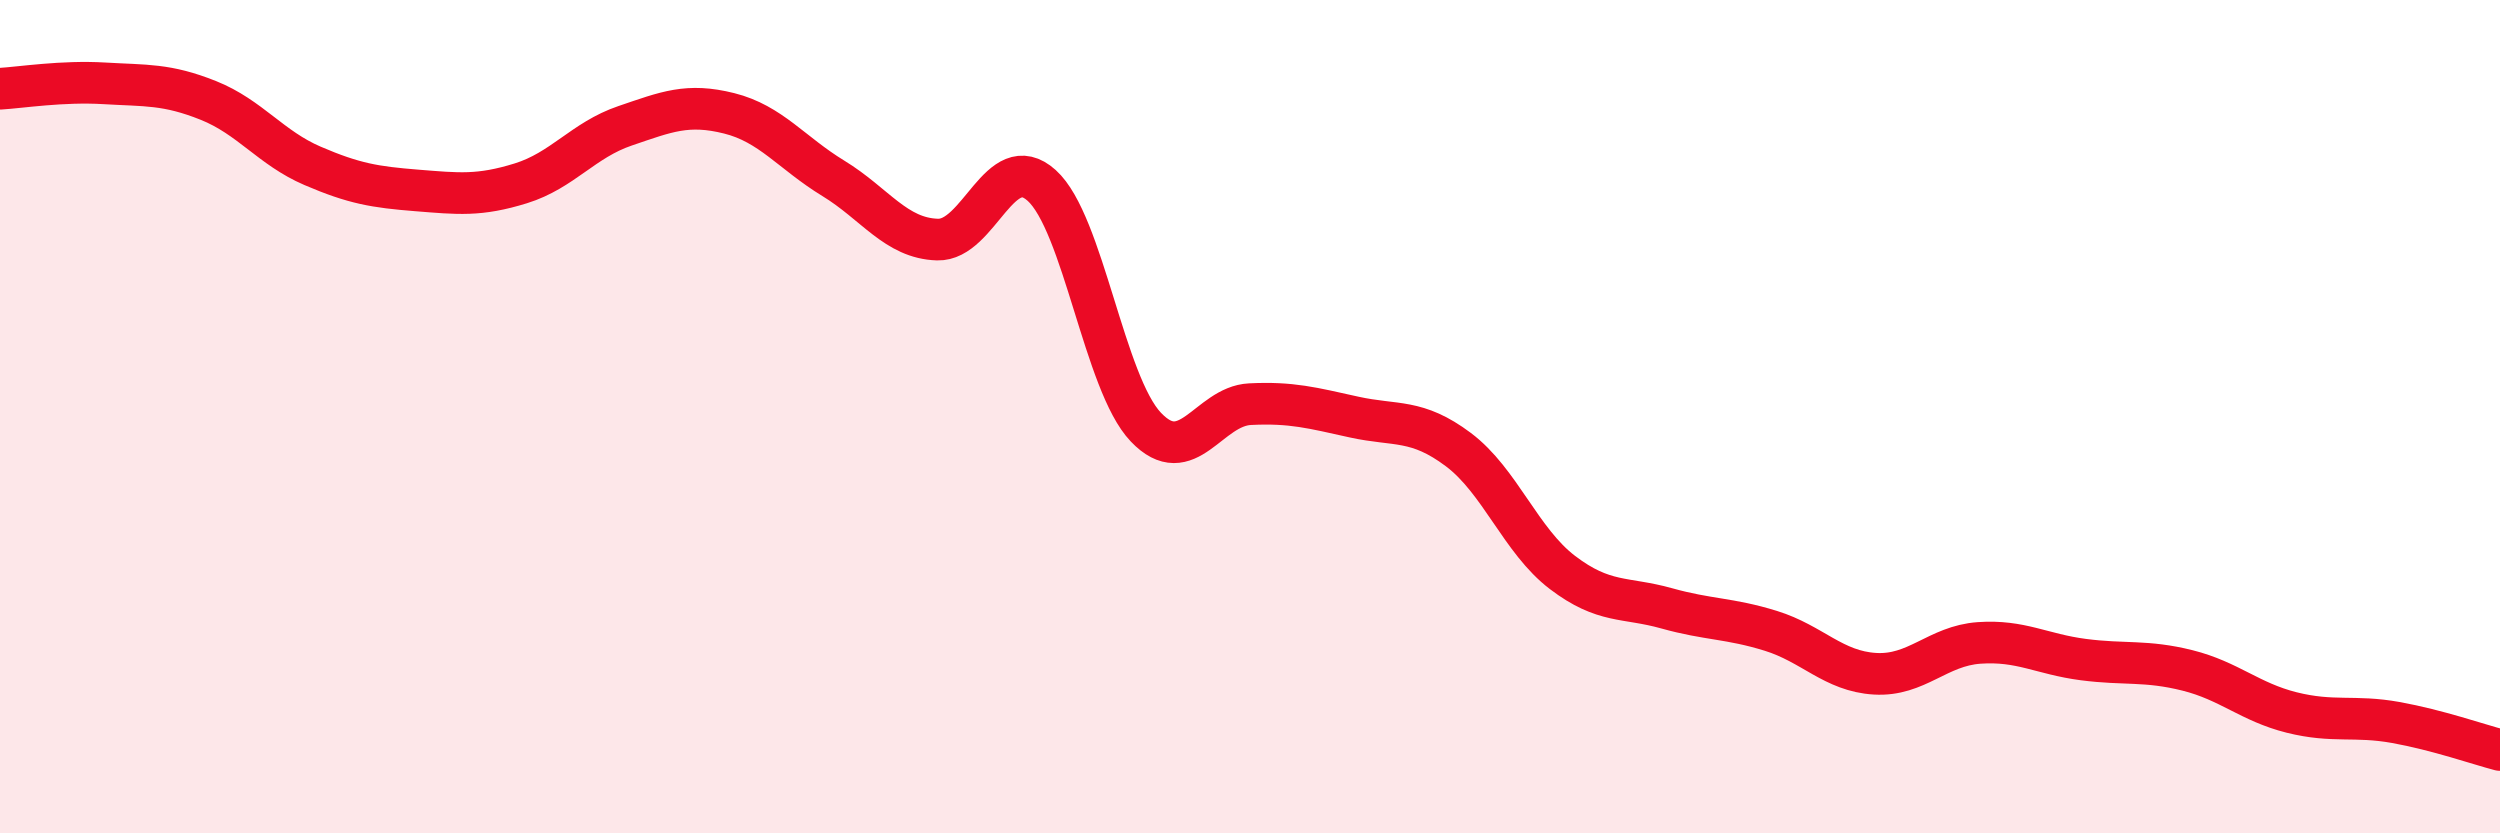
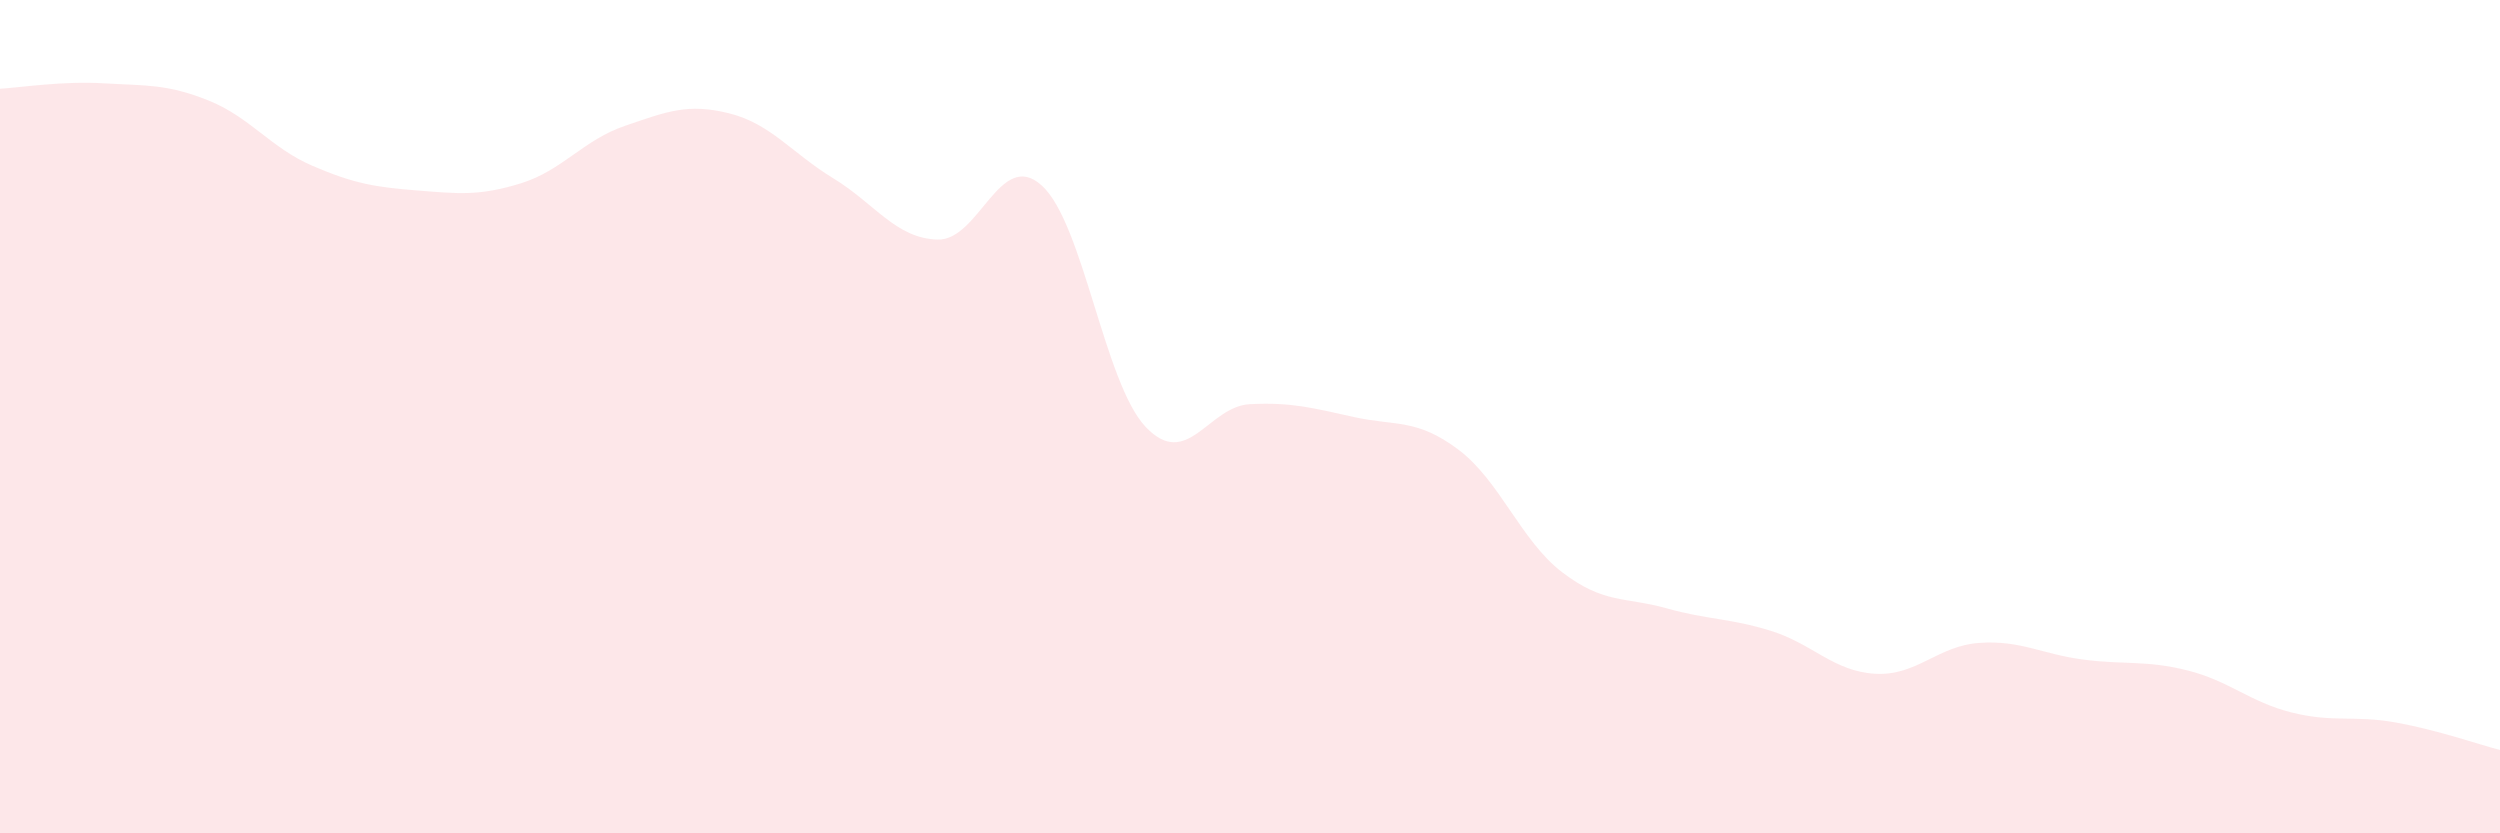
<svg xmlns="http://www.w3.org/2000/svg" width="60" height="20" viewBox="0 0 60 20">
  <path d="M 0,2.13 C 0.5,2.1 1.5,1.94 2.5,2 C 3.5,2.06 4,2.01 5,2.41 C 6,2.81 6.5,3.55 7.5,3.98 C 8.5,4.41 9,4.49 10,4.57 C 11,4.65 11.5,4.71 12.5,4.4 C 13.5,4.09 14,3.36 15,3.02 C 16,2.68 16.5,2.47 17.5,2.72 C 18.5,2.97 19,3.67 20,4.28 C 21,4.89 21.5,5.72 22.5,5.75 C 23.5,5.78 24,3.55 25,4.45 C 26,5.35 26.5,9.2 27.5,10.25 C 28.5,11.3 29,9.75 30,9.7 C 31,9.65 31.5,9.79 32.5,10.01 C 33.5,10.23 34,10.04 35,10.79 C 36,11.54 36.5,12.98 37.5,13.74 C 38.5,14.5 39,14.32 40,14.6 C 41,14.88 41.5,14.83 42.5,15.14 C 43.5,15.45 44,16.11 45,16.17 C 46,16.23 46.5,15.5 47.5,15.43 C 48.5,15.36 49,15.7 50,15.83 C 51,15.96 51.5,15.84 52.5,16.09 C 53.5,16.34 54,16.85 55,17.1 C 56,17.35 56.5,17.16 57.5,17.34 C 58.5,17.52 59.5,17.87 60,18L60 20L0 20Z" fill="#EB0A25" opacity="0.1" stroke-linecap="round" stroke-linejoin="round" />
-   <path d="M 0,2.13 C 0.5,2.1 1.5,1.94 2.5,2 C 3.5,2.06 4,2.01 5,2.41 C 6,2.81 6.5,3.55 7.5,3.98 C 8.5,4.41 9,4.49 10,4.57 C 11,4.65 11.5,4.71 12.5,4.4 C 13.5,4.09 14,3.36 15,3.02 C 16,2.68 16.5,2.47 17.5,2.72 C 18.5,2.97 19,3.67 20,4.28 C 21,4.89 21.5,5.72 22.5,5.75 C 23.5,5.78 24,3.55 25,4.45 C 26,5.35 26.5,9.2 27.5,10.25 C 28.5,11.3 29,9.75 30,9.7 C 31,9.65 31.5,9.79 32.5,10.01 C 33.5,10.23 34,10.04 35,10.79 C 36,11.54 36.5,12.98 37.5,13.74 C 38.5,14.5 39,14.32 40,14.6 C 41,14.88 41.5,14.83 42.5,15.14 C 43.5,15.45 44,16.11 45,16.17 C 46,16.23 46.5,15.5 47.5,15.43 C 48.5,15.36 49,15.7 50,15.83 C 51,15.96 51.5,15.84 52.5,16.09 C 53.5,16.34 54,16.85 55,17.1 C 56,17.35 56.5,17.16 57.5,17.34 C 58.5,17.52 59.5,17.87 60,18" stroke="#EB0A25" stroke-width="1" fill="none" stroke-linecap="round" stroke-linejoin="round" />
</svg>